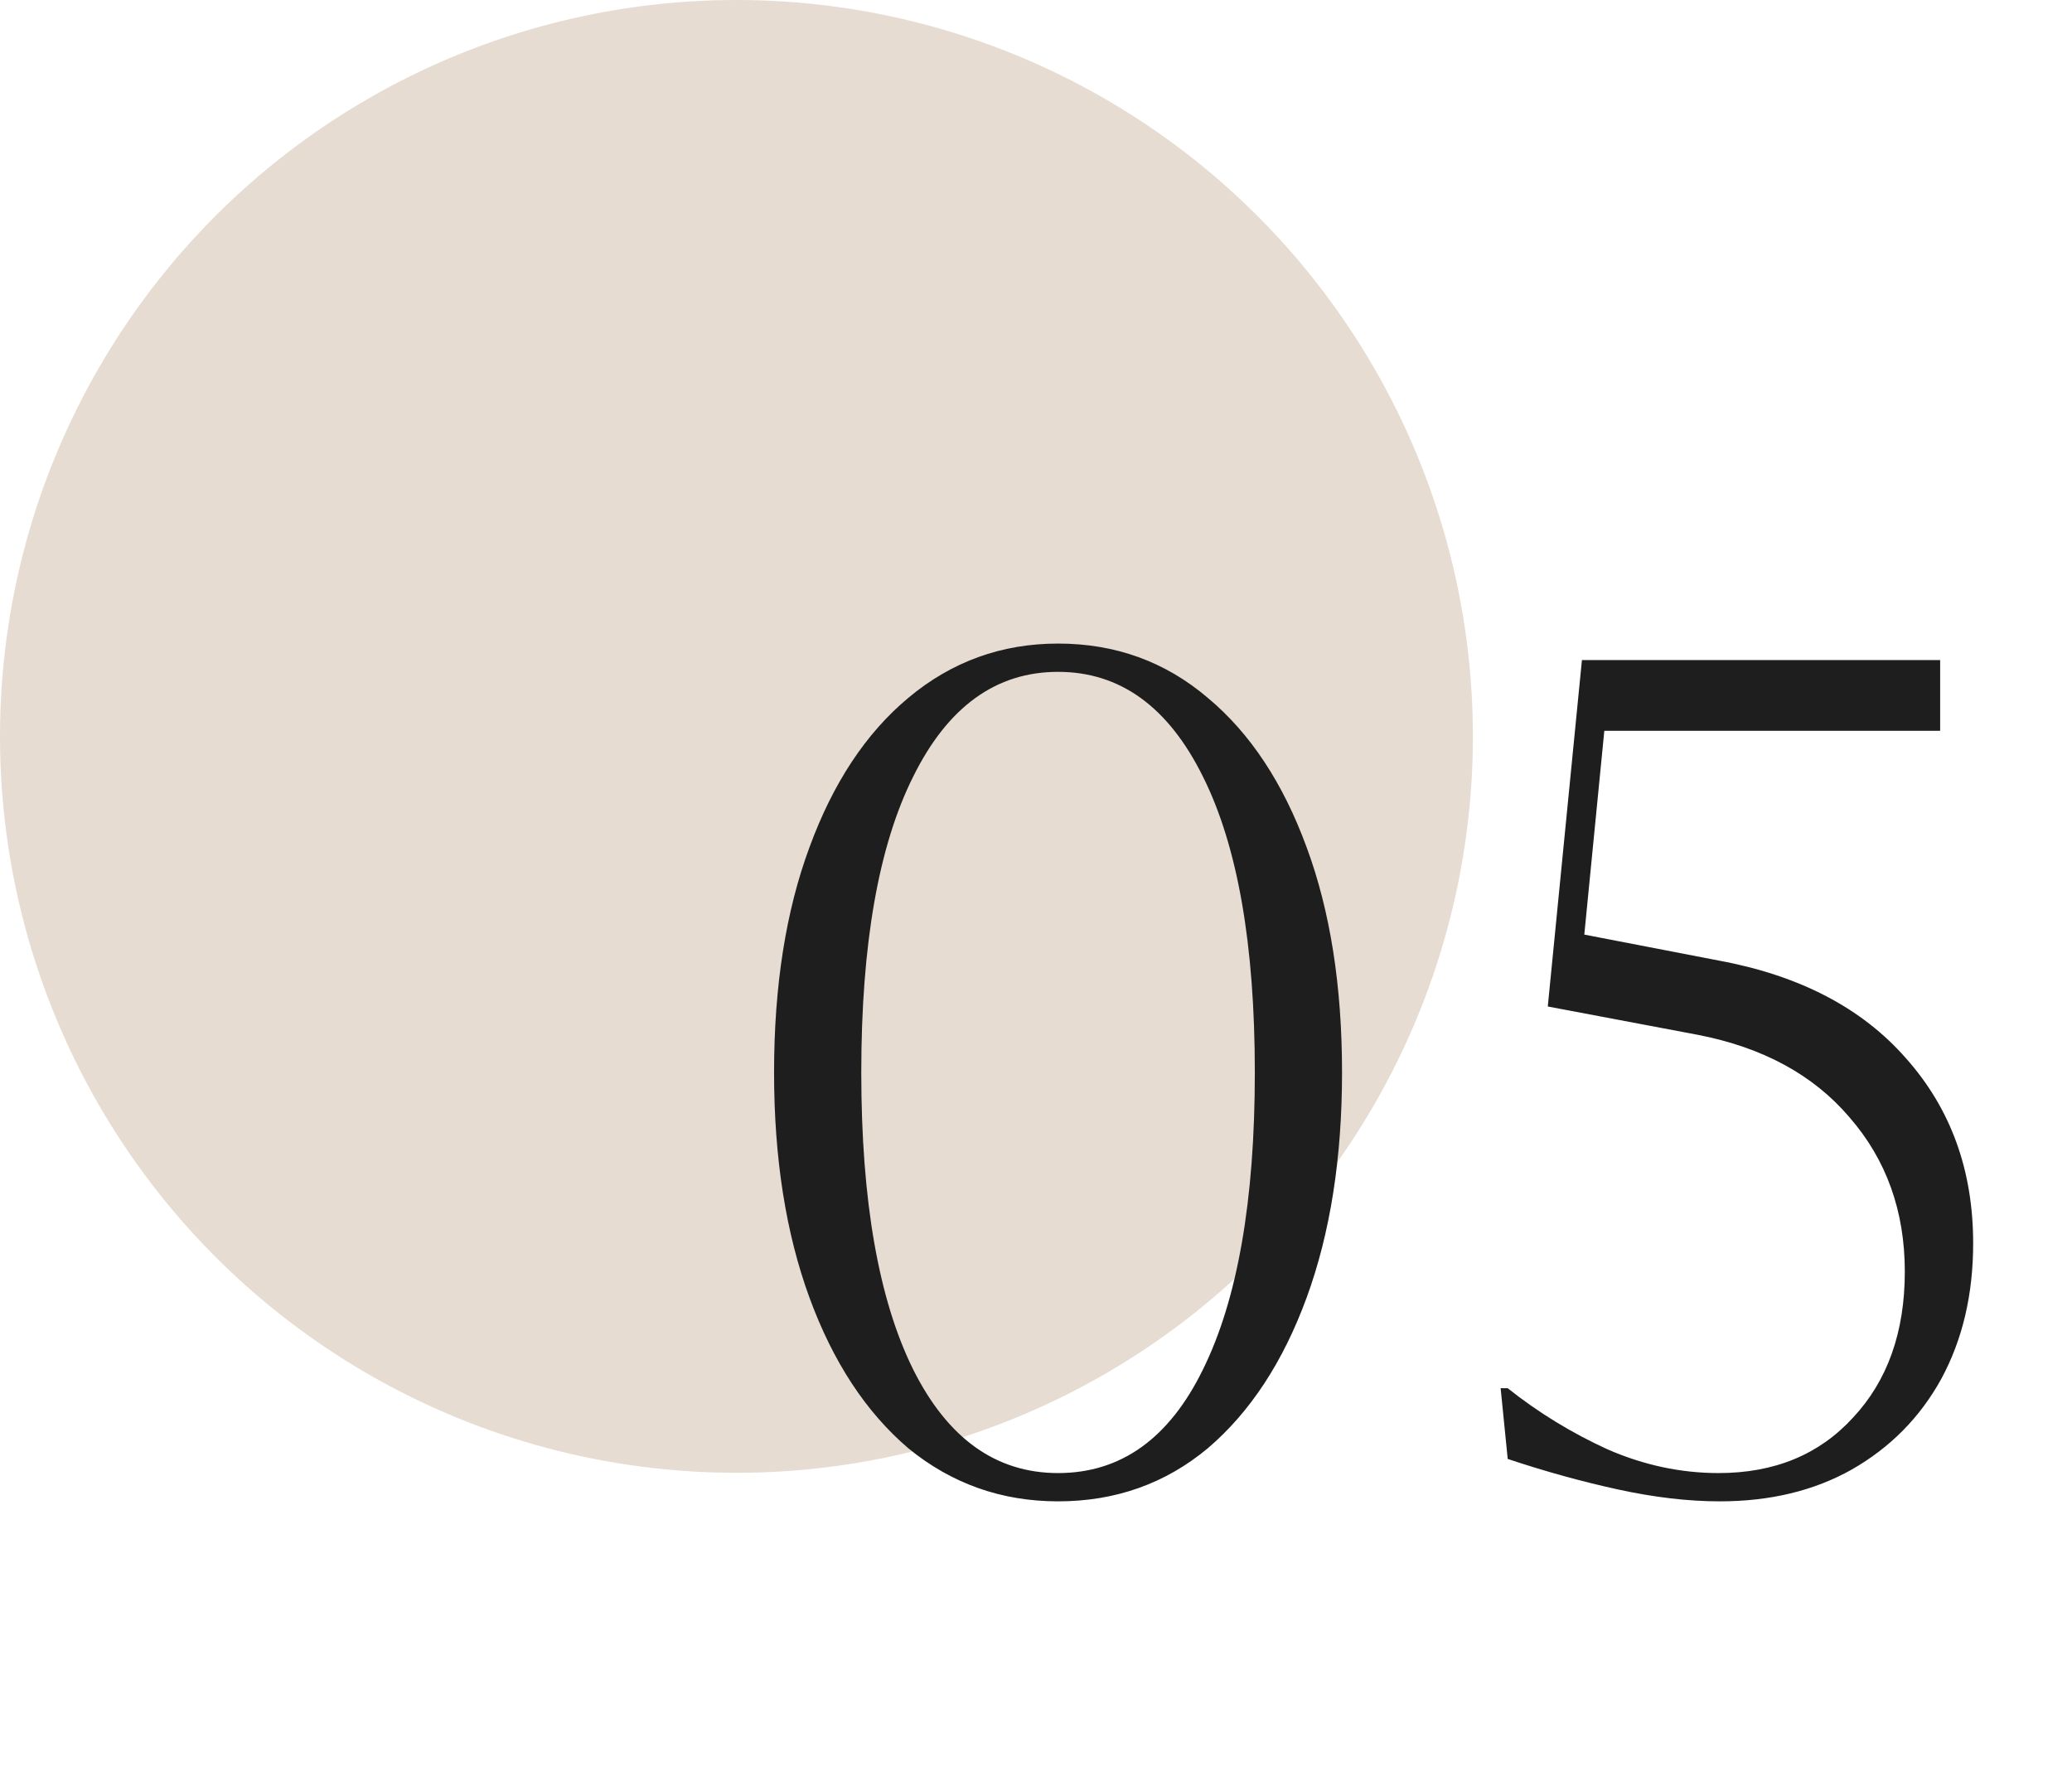
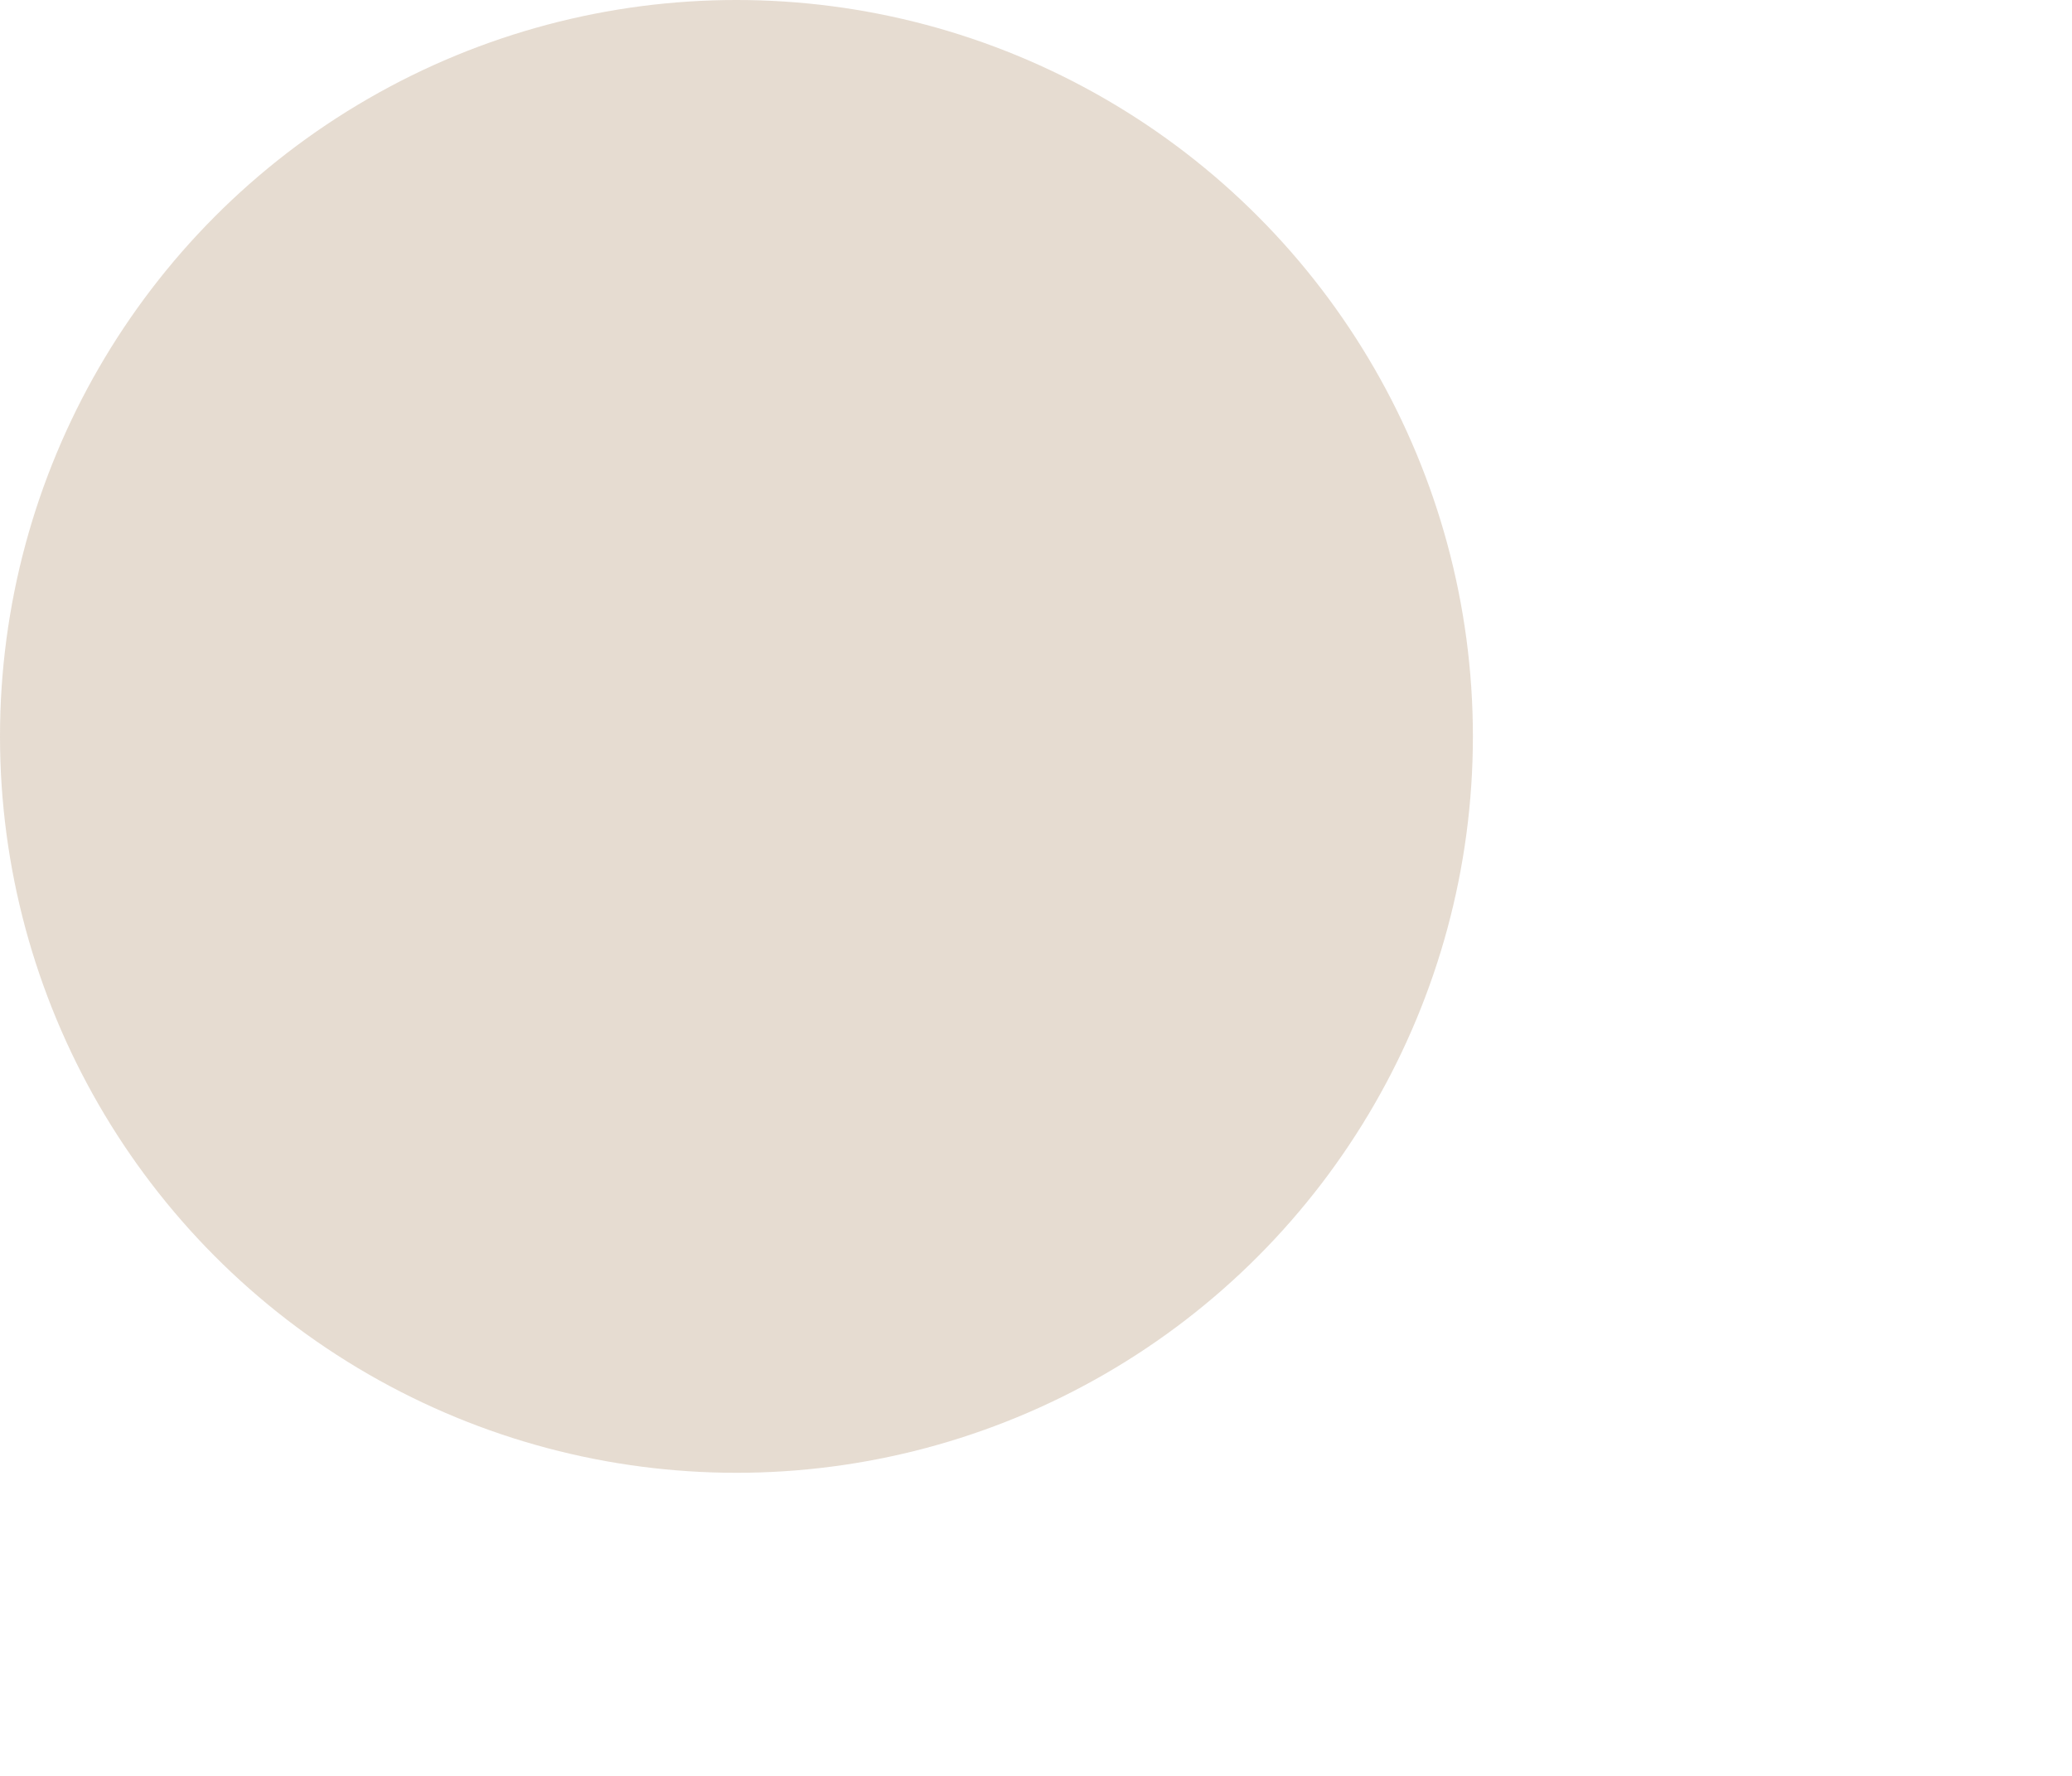
<svg xmlns="http://www.w3.org/2000/svg" width="77" height="66" viewBox="0 0 77 66" fill="none">
  <circle cx="27.368" cy="27.368" r="27.368" fill="#AB8B64" fill-opacity="0.3" />
-   <path d="M28.766 39.858C28.766 36.647 29.204 33.859 30.08 31.494C30.956 29.1 32.182 27.246 33.758 25.933C35.364 24.59 37.218 23.918 39.32 23.918C41.451 23.918 43.304 24.59 44.881 25.933C46.457 27.246 47.683 29.1 48.559 31.494C49.435 33.859 49.873 36.647 49.873 39.858C49.873 43.04 49.435 45.828 48.559 48.222C47.683 50.615 46.457 52.484 44.881 53.827C43.304 55.14 41.451 55.797 39.32 55.797C37.218 55.797 35.364 55.14 33.758 53.827C32.182 52.484 30.956 50.615 30.08 48.222C29.204 45.828 28.766 43.04 28.766 39.858ZM32.007 39.858C32.007 44.616 32.649 48.294 33.934 50.893C35.218 53.462 37.013 54.746 39.32 54.746C41.655 54.746 43.45 53.462 44.706 50.893C45.99 48.294 46.632 44.616 46.632 39.858C46.632 35.099 45.99 31.436 44.706 28.867C43.421 26.268 41.626 24.969 39.32 24.969C37.013 24.969 35.218 26.268 33.934 28.867C32.649 31.436 32.007 35.099 32.007 39.858ZM56.03 51.593C57.168 52.498 58.409 53.257 59.752 53.87C61.095 54.454 62.467 54.746 63.868 54.746C65.941 54.746 67.605 54.06 68.86 52.688C70.144 51.316 70.787 49.506 70.787 47.258C70.787 45.01 70.101 43.098 68.729 41.522C67.386 39.945 65.503 38.924 63.08 38.456L57.519 37.406L58.788 24.531H72.1V27.159H59.62L58.876 34.734L63.868 35.698C66.875 36.252 69.196 37.464 70.831 39.332C72.495 41.201 73.327 43.492 73.327 46.207C73.327 48.105 72.933 49.783 72.144 51.243C71.356 52.673 70.247 53.797 68.816 54.615C67.415 55.403 65.78 55.797 63.912 55.797C62.744 55.797 61.489 55.651 60.146 55.359C58.803 55.067 57.431 54.688 56.03 54.221L55.767 51.593H56.03Z" fill="#1E1E1E" />
</svg>